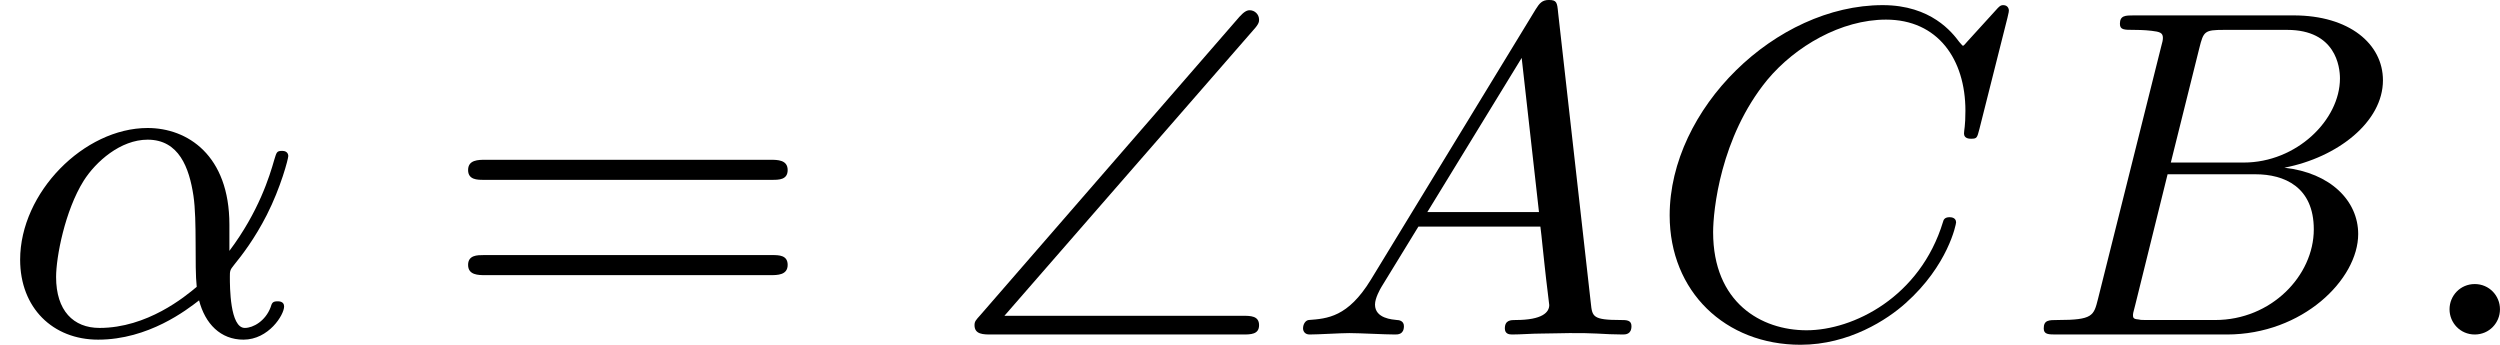
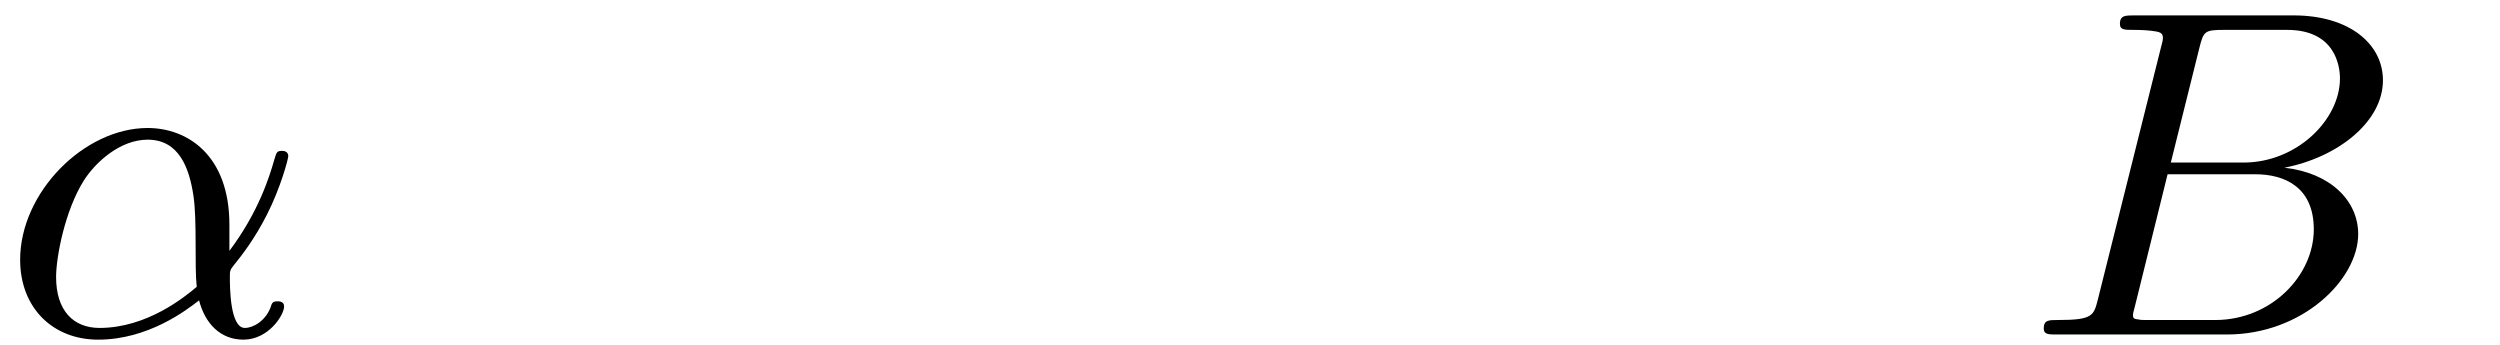
<svg xmlns="http://www.w3.org/2000/svg" xmlns:xlink="http://www.w3.org/1999/xlink" version="1.1" width="95.958pt" height="13.234pt" viewBox="12.331 139.061 95.958 13.234">
  <defs>
-     <path id="g0-92" d="M5.864-5.855C5.963-5.963 5.963-6.007 5.963-6.043C5.963-6.142 5.882-6.223 5.783-6.223C5.73-6.223 5.676-6.196 5.586-6.097L.61-.368C.529-.278 .502-.251 .502-.179C.502 0 .672 0 .825 0H5.649C5.801 0 5.963 0 5.963-.179S5.801-.359 5.649-.359H1.076L5.864-5.855Z" />
    <path id="g4-11" d="M4.402-2.107C4.402-3.443 3.596-3.963 2.833-3.963C1.614-3.963 .386-2.726 .386-1.435C.386-.511 1.013 .099 1.883 .099C2.851 .099 3.587-.475 3.82-.655C3.936-.206 4.232 .099 4.671 .099C5.156 .099 5.452-.377 5.452-.538C5.452-.637 5.353-.637 5.326-.637C5.227-.637 5.218-.601 5.192-.52C5.093-.26 4.86-.126 4.698-.126C4.411-.126 4.411-.924 4.411-1.103C4.411-1.219 4.411-1.237 4.492-1.336C4.645-1.524 4.887-1.838 5.12-2.295C5.389-2.824 5.532-3.371 5.532-3.425C5.532-3.434 5.532-3.524 5.416-3.524C5.308-3.524 5.308-3.497 5.263-3.353C5.174-3.04 4.967-2.358 4.402-1.605V-2.107ZM3.775-.915C3.551-.726 2.824-.126 1.91-.126C1.408-.126 1.076-.457 1.076-1.103C1.076-1.488 1.246-2.376 1.605-2.95C1.838-3.318 2.313-3.739 2.833-3.739C3.434-3.739 3.631-3.201 3.712-2.663C3.784-2.179 3.73-1.318 3.775-.915Z" />
-     <path id="g4-58" d="M1.757-.484C1.757-.744 1.551-.968 1.273-.968S.789-.744 .789-.484S.995 0 1.273 0S1.757-.224 1.757-.484Z" />
-     <path id="g4-65" d="M1.632-1.049C1.193-.332 .798-.305 .439-.278C.377-.269 .332-.197 .332-.117C.332-.063 .368 0 .457 0C.628 0 1.049-.027 1.219-.027C1.417-.027 1.901 0 2.098 0C2.152 0 2.268 0 2.268-.161C2.268-.269 2.161-.278 2.134-.278C2.053-.287 1.713-.305 1.713-.574C1.713-.699 1.811-.87 1.838-.915L2.546-2.071H4.887C4.914-1.865 4.94-1.56 4.967-1.336C5.003-.986 5.057-.592 5.057-.565C5.057-.43 4.932-.278 4.411-.278C4.322-.278 4.205-.278 4.205-.117C4.205-.018 4.277 0 4.34 0C4.51 0 4.725-.018 4.905-.018S5.299-.027 5.443-.027C5.738-.027 5.756-.027 5.972-.018C6.115-.009 6.321 0 6.465 0C6.519 0 6.635 0 6.635-.161C6.635-.278 6.536-.278 6.429-.278C5.891-.278 5.882-.341 5.855-.601L5.227-6.178C5.209-6.375 5.2-6.42 5.048-6.42C4.923-6.42 4.869-6.357 4.797-6.241L1.632-1.049ZM2.717-2.349L4.528-5.308L4.86-2.349H2.717Z" />
    <path id="g4-66" d="M1.462-.681C1.381-.359 1.363-.278 .69-.278C.52-.278 .421-.278 .421-.117C.421 0 .511 0 .672 0H3.936C5.389 0 6.456-1.058 6.456-1.928C6.456-2.564 5.927-3.102 5.039-3.201C6.061-3.398 6.931-4.08 6.931-4.878C6.931-5.577 6.285-6.124 5.218-6.124H2.152C1.991-6.124 1.883-6.124 1.883-5.963C1.883-5.846 1.964-5.846 2.152-5.846C2.188-5.846 2.349-5.846 2.493-5.828C2.645-5.81 2.708-5.792 2.708-5.694C2.708-5.649 2.699-5.613 2.672-5.514L1.462-.681ZM2.86-3.3L3.407-5.496C3.488-5.819 3.506-5.846 3.882-5.846H5.093C6.025-5.846 6.106-5.138 6.106-4.914C6.106-4.116 5.272-3.3 4.259-3.3H2.86ZM2.43-.278C2.304-.278 2.286-.278 2.251-.287C2.161-.296 2.134-.305 2.134-.368C2.134-.395 2.134-.412 2.179-.574L2.798-3.075H4.483C5.039-3.075 5.604-2.833 5.604-2.017C5.604-1.13 4.788-.278 3.712-.278H2.43Z" />
-     <path id="g4-67" d="M6.94-6.079C6.967-6.187 6.967-6.205 6.967-6.223C6.967-6.232 6.958-6.321 6.859-6.321C6.805-6.321 6.779-6.294 6.716-6.223L6.169-5.622C6.133-5.577 6.097-5.541 6.088-5.541S6.07-5.55 6.016-5.613C5.882-5.792 5.478-6.321 4.546-6.321C2.493-6.321 .457-4.331 .457-2.286C.457-.825 1.524 .197 2.968 .197C3.9 .197 4.636-.287 4.985-.601C5.801-1.327 5.954-2.116 5.954-2.152S5.936-2.251 5.828-2.251C5.73-2.251 5.712-2.197 5.703-2.161C5.263-.717 3.981-.081 3.084-.081C2.215-.081 1.291-.61 1.291-1.964C1.291-2.367 1.426-3.784 2.331-4.887C2.869-5.532 3.748-6.043 4.609-6.043C5.604-6.043 6.133-5.281 6.133-4.295C6.133-3.99 6.106-3.927 6.106-3.856C6.106-3.757 6.214-3.757 6.241-3.757C6.357-3.757 6.357-3.775 6.402-3.945L6.94-6.079Z" />
-     <path id="g7-61" d="M6.348-2.968C6.474-2.968 6.644-2.968 6.644-3.156C6.644-3.353 6.447-3.353 6.312-3.353H.843C.708-3.353 .511-3.353 .511-3.156C.511-2.968 .69-2.968 .807-2.968H6.348ZM6.312-1.139C6.447-1.139 6.644-1.139 6.644-1.336C6.644-1.524 6.474-1.524 6.348-1.524H.807C.69-1.524 .511-1.524 .511-1.336C.511-1.139 .708-1.139 .843-1.139H6.312Z" />
  </defs>
  <g id="page1" transform="matrix(2 0 0 2 0 0)">
    <use x="6.166" y="75.95" xlink:href="#g4-11" />
    <use x="14.638" y="75.95" xlink:href="#g7-61" />
    <use x="24.366" y="75.95" xlink:href="#g0-92" />
    <use x="30.841" y="75.95" xlink:href="#g4-65" />
    <use x="37.752" y="75.95" xlink:href="#g4-67" />
    <use x="44.967" y="75.95" xlink:href="#g4-66" />
    <use x="52.387" y="75.95" xlink:href="#g4-58" />
  </g>
</svg>